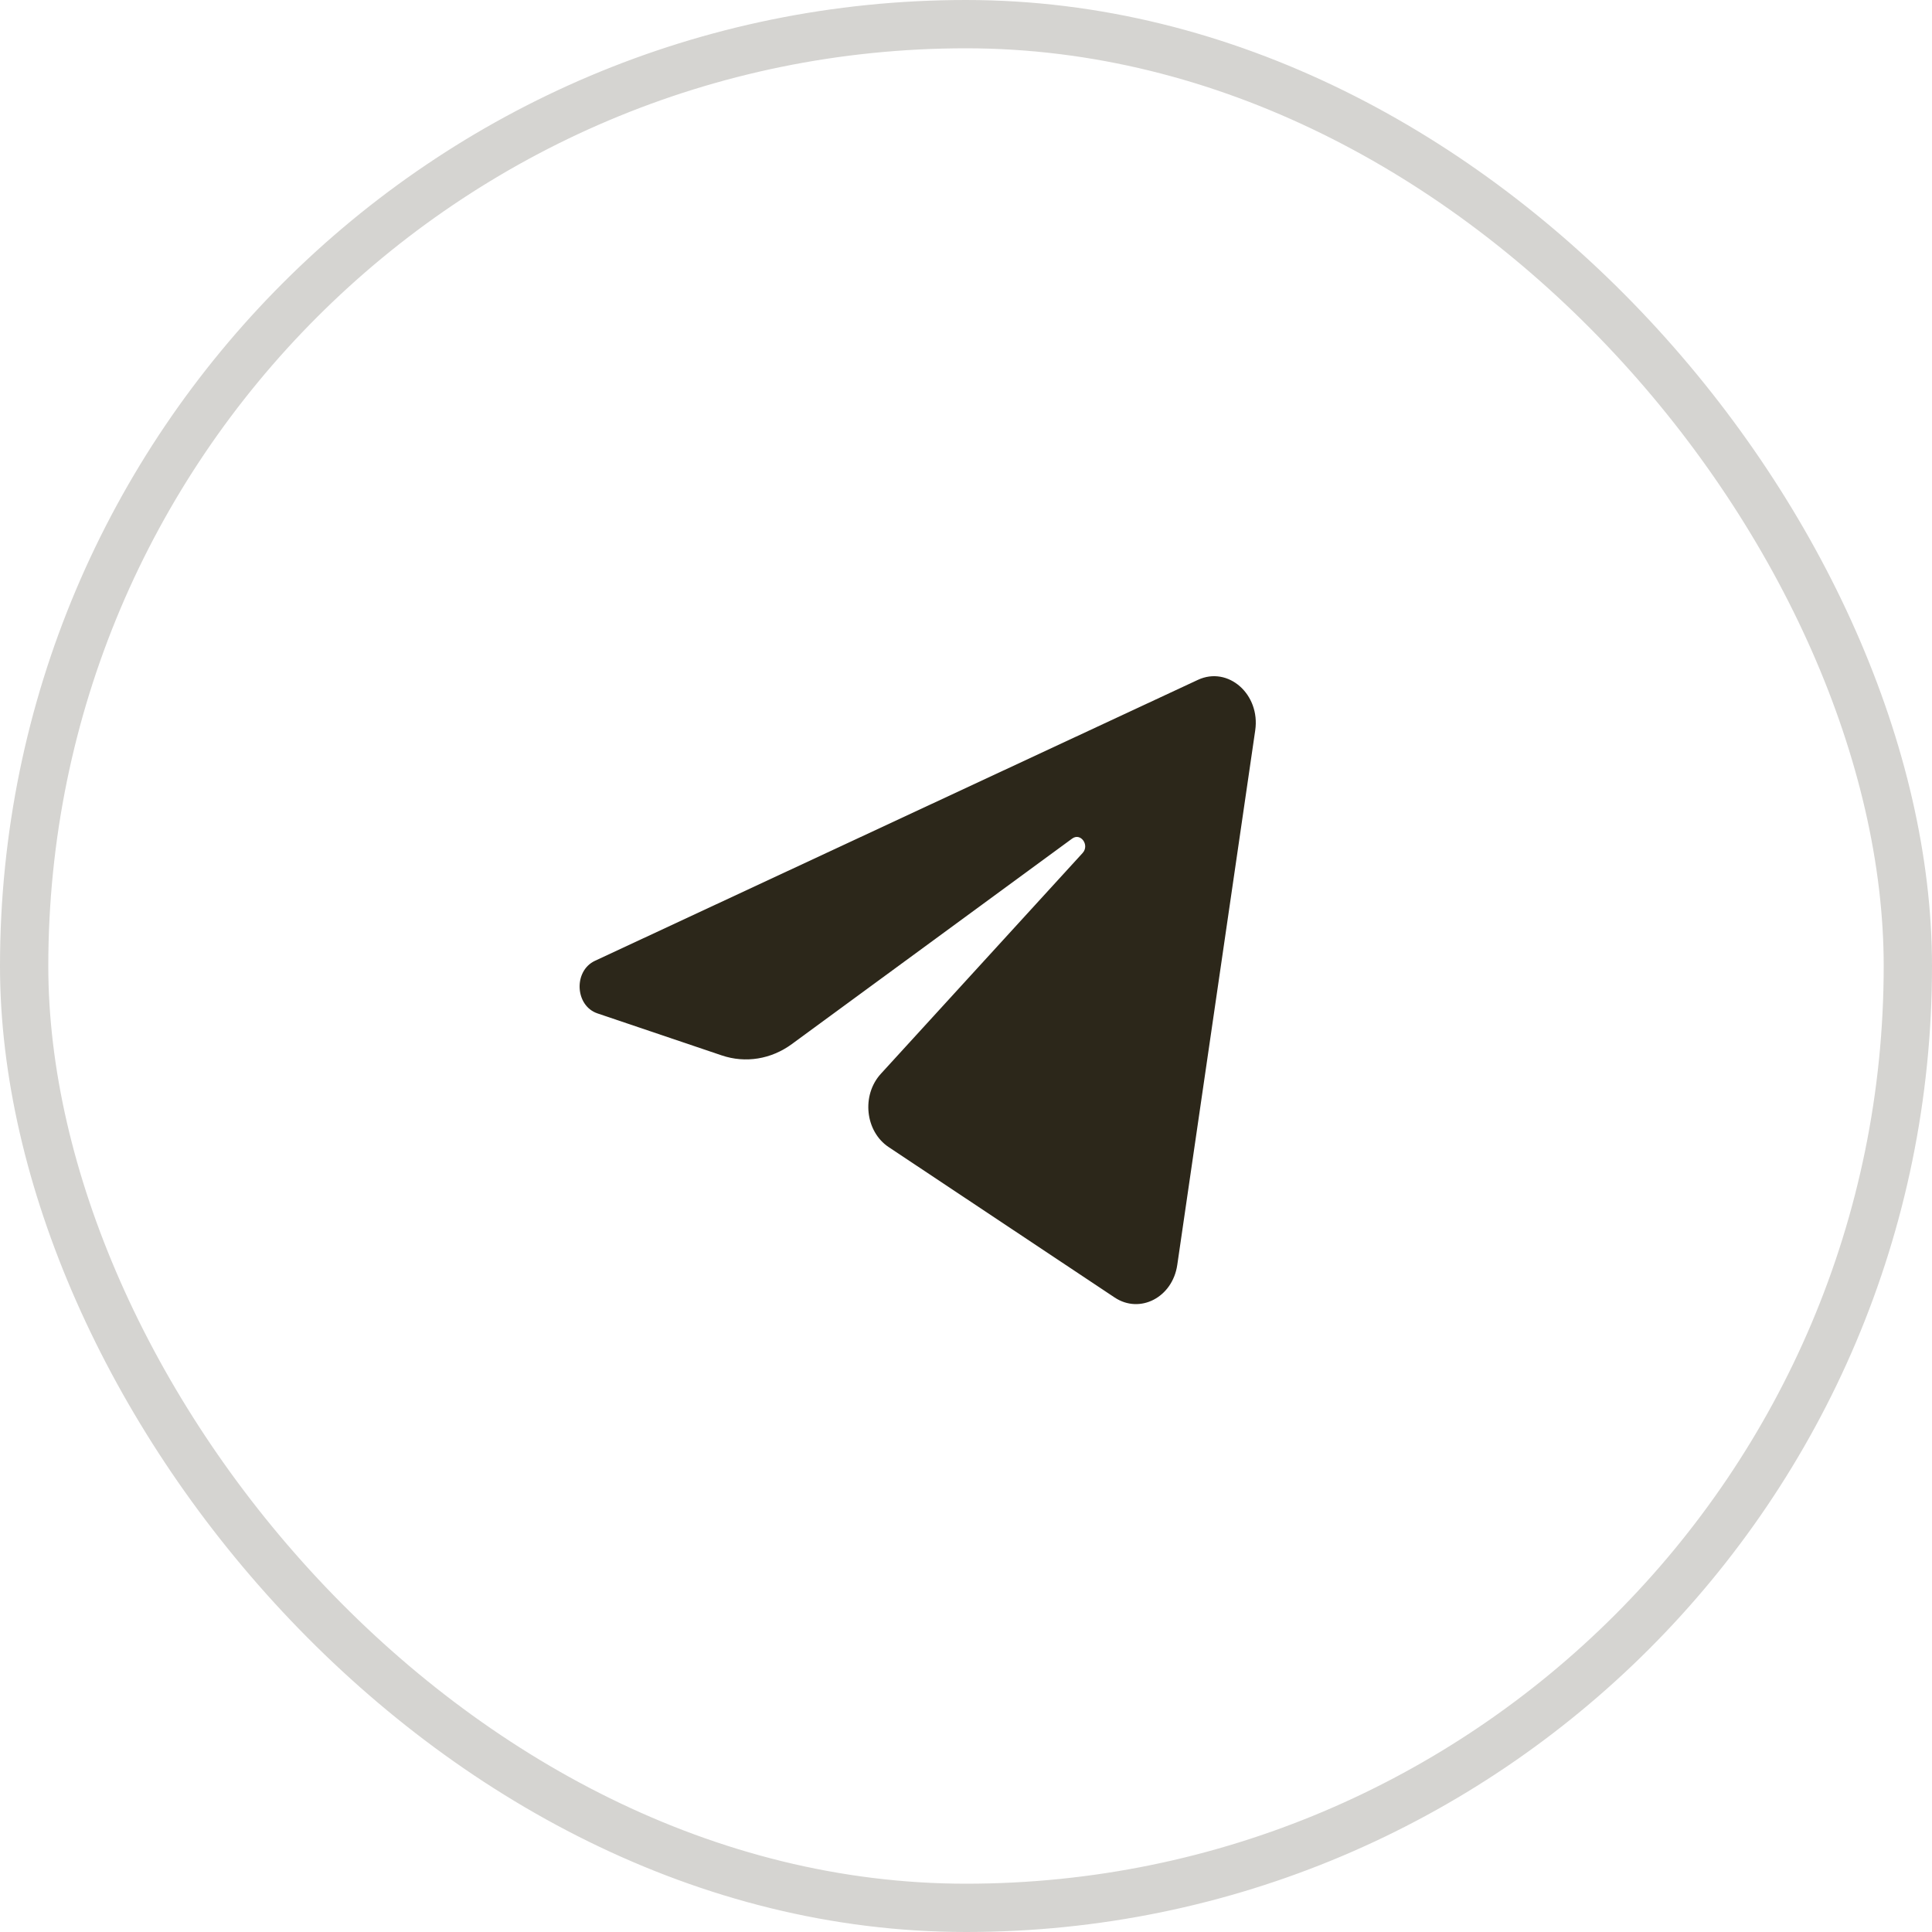
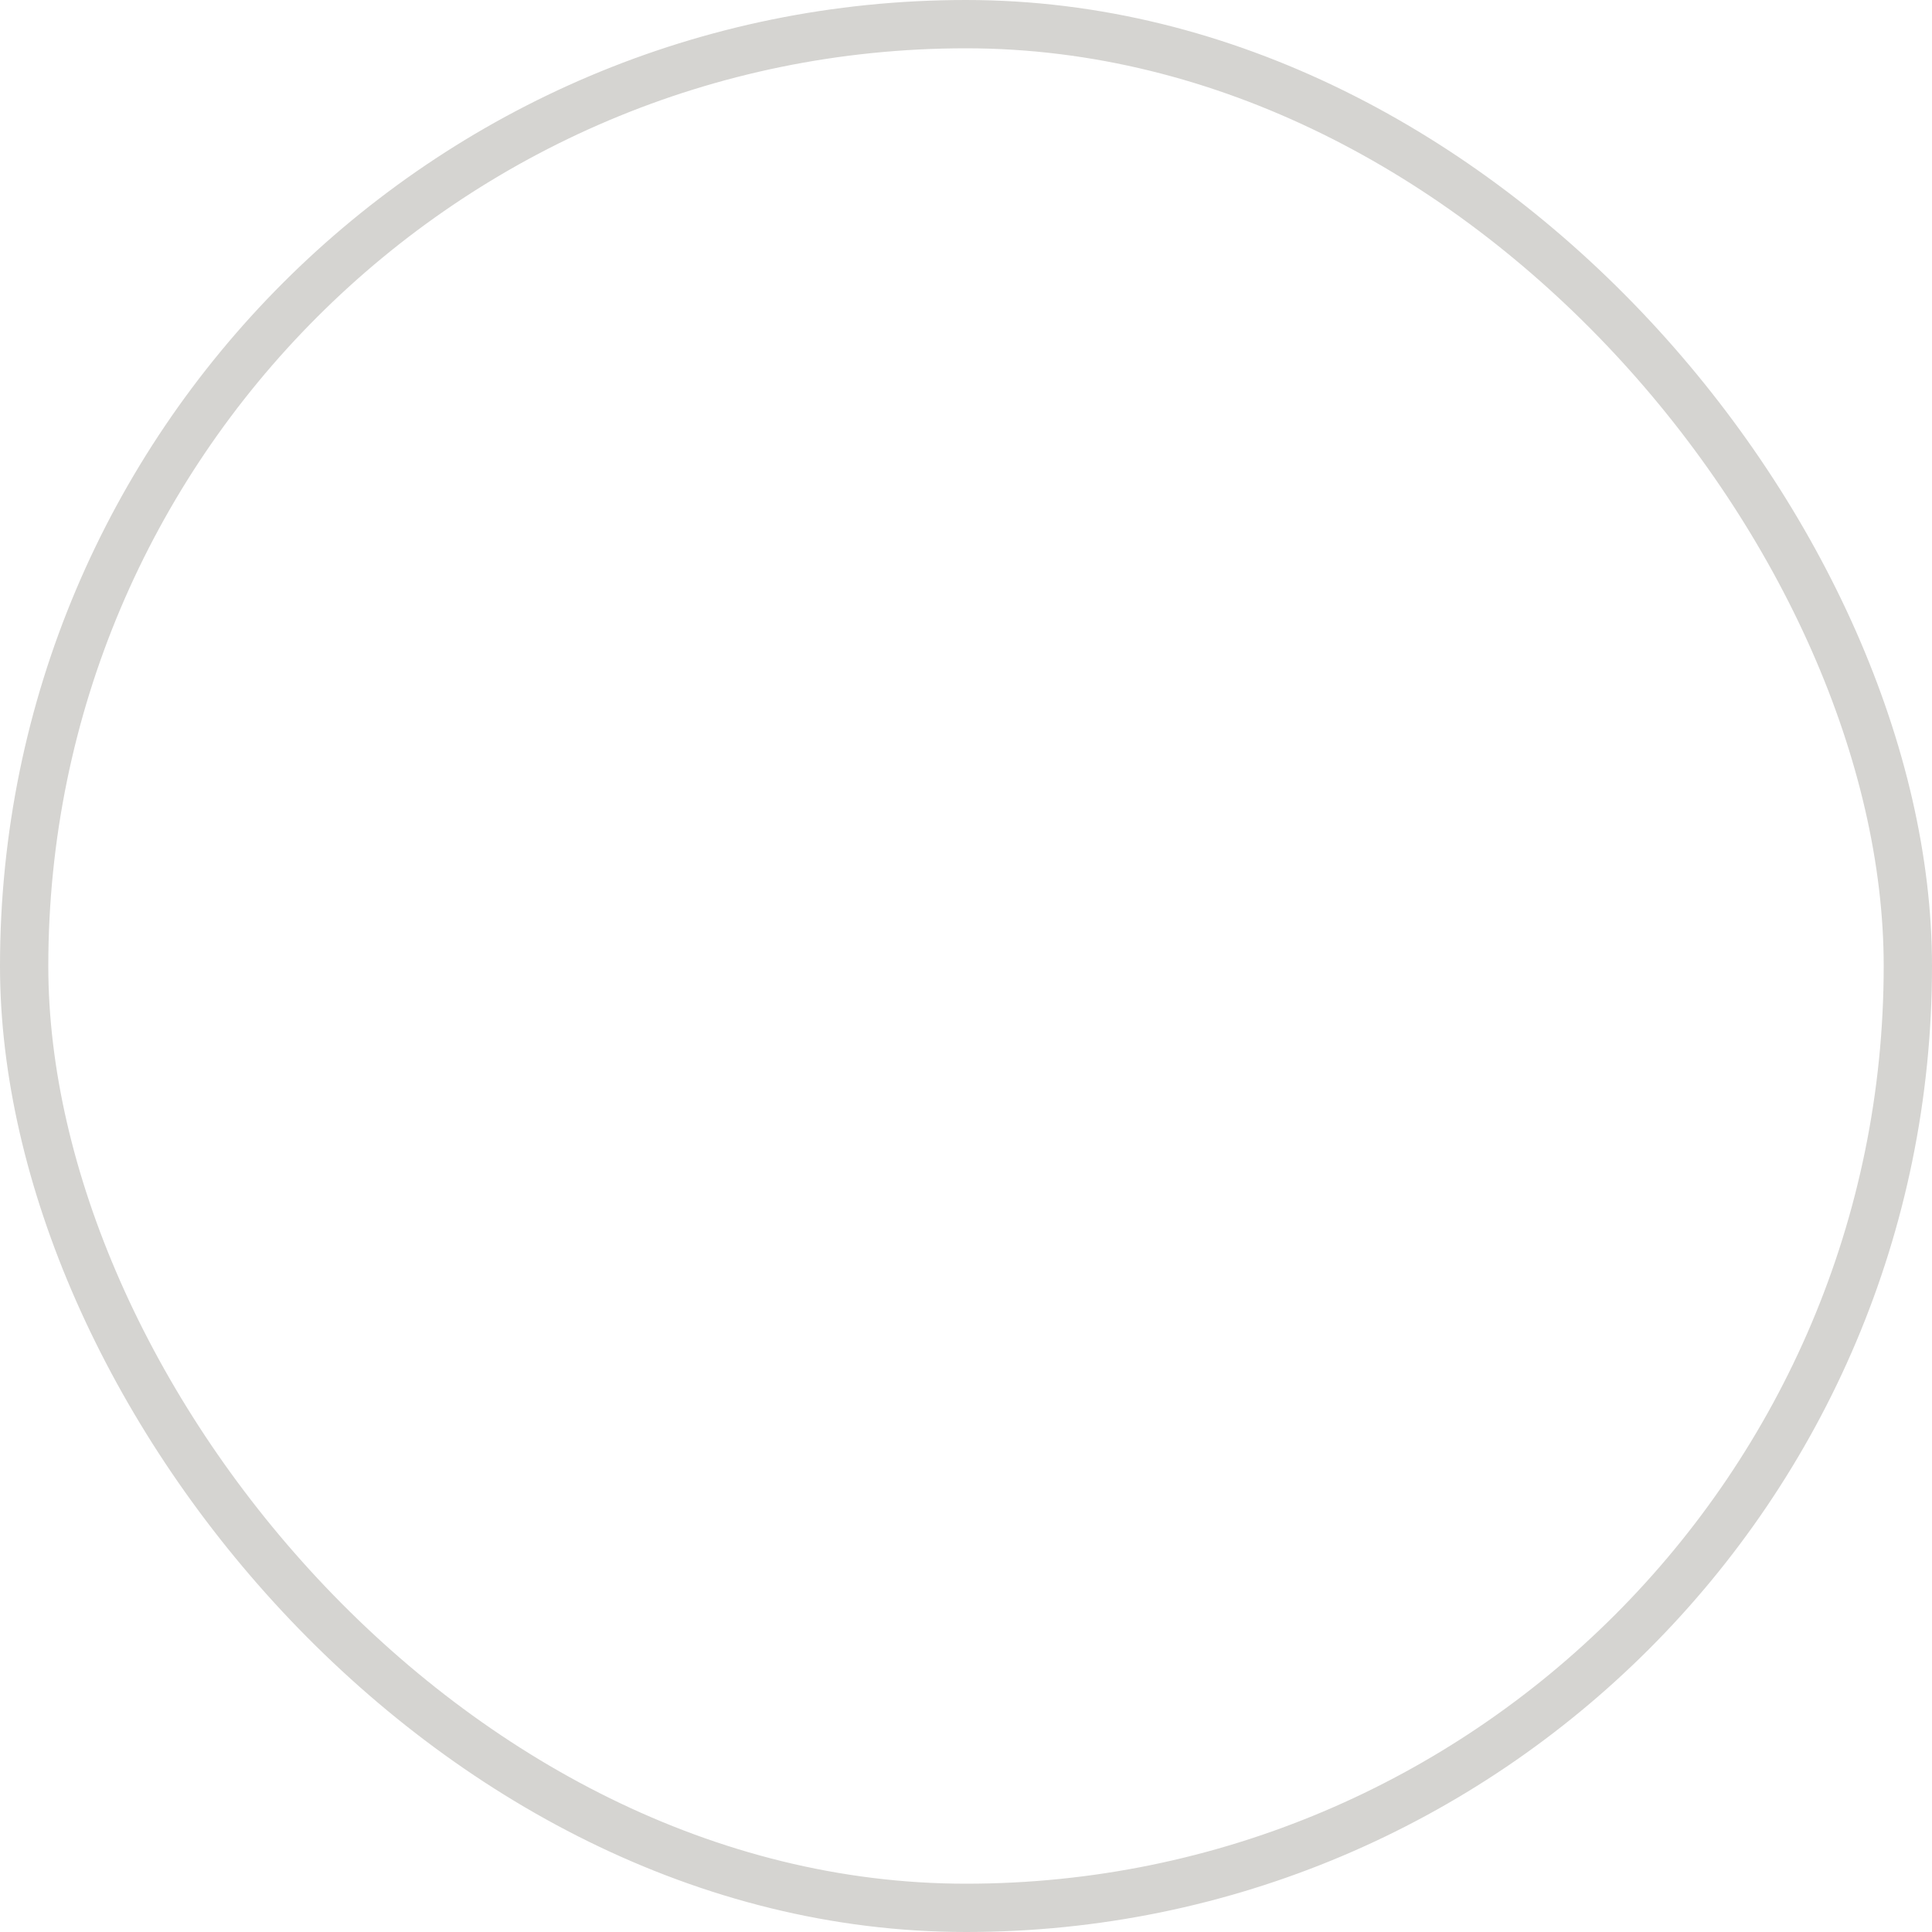
<svg xmlns="http://www.w3.org/2000/svg" width="40" height="40" viewBox="0 0 40 40" fill="none">
  <rect x="0.5" y="0.5" width="39" height="39" rx="19.5" stroke="#D5D4D1" />
-   <path d="M25.988 15.122C26.097 14.374 25.427 13.784 24.801 14.076L12.319 19.892C11.87 20.101 11.903 20.823 12.369 20.981L14.943 21.851C15.434 22.017 15.966 21.931 16.395 21.616L22.198 17.362C22.373 17.233 22.564 17.497 22.414 17.661L18.237 22.232C17.832 22.675 17.912 23.426 18.4 23.75L23.077 26.863C23.601 27.212 24.276 26.861 24.374 26.189L25.988 15.122Z" fill="#2C271A" />
</svg>